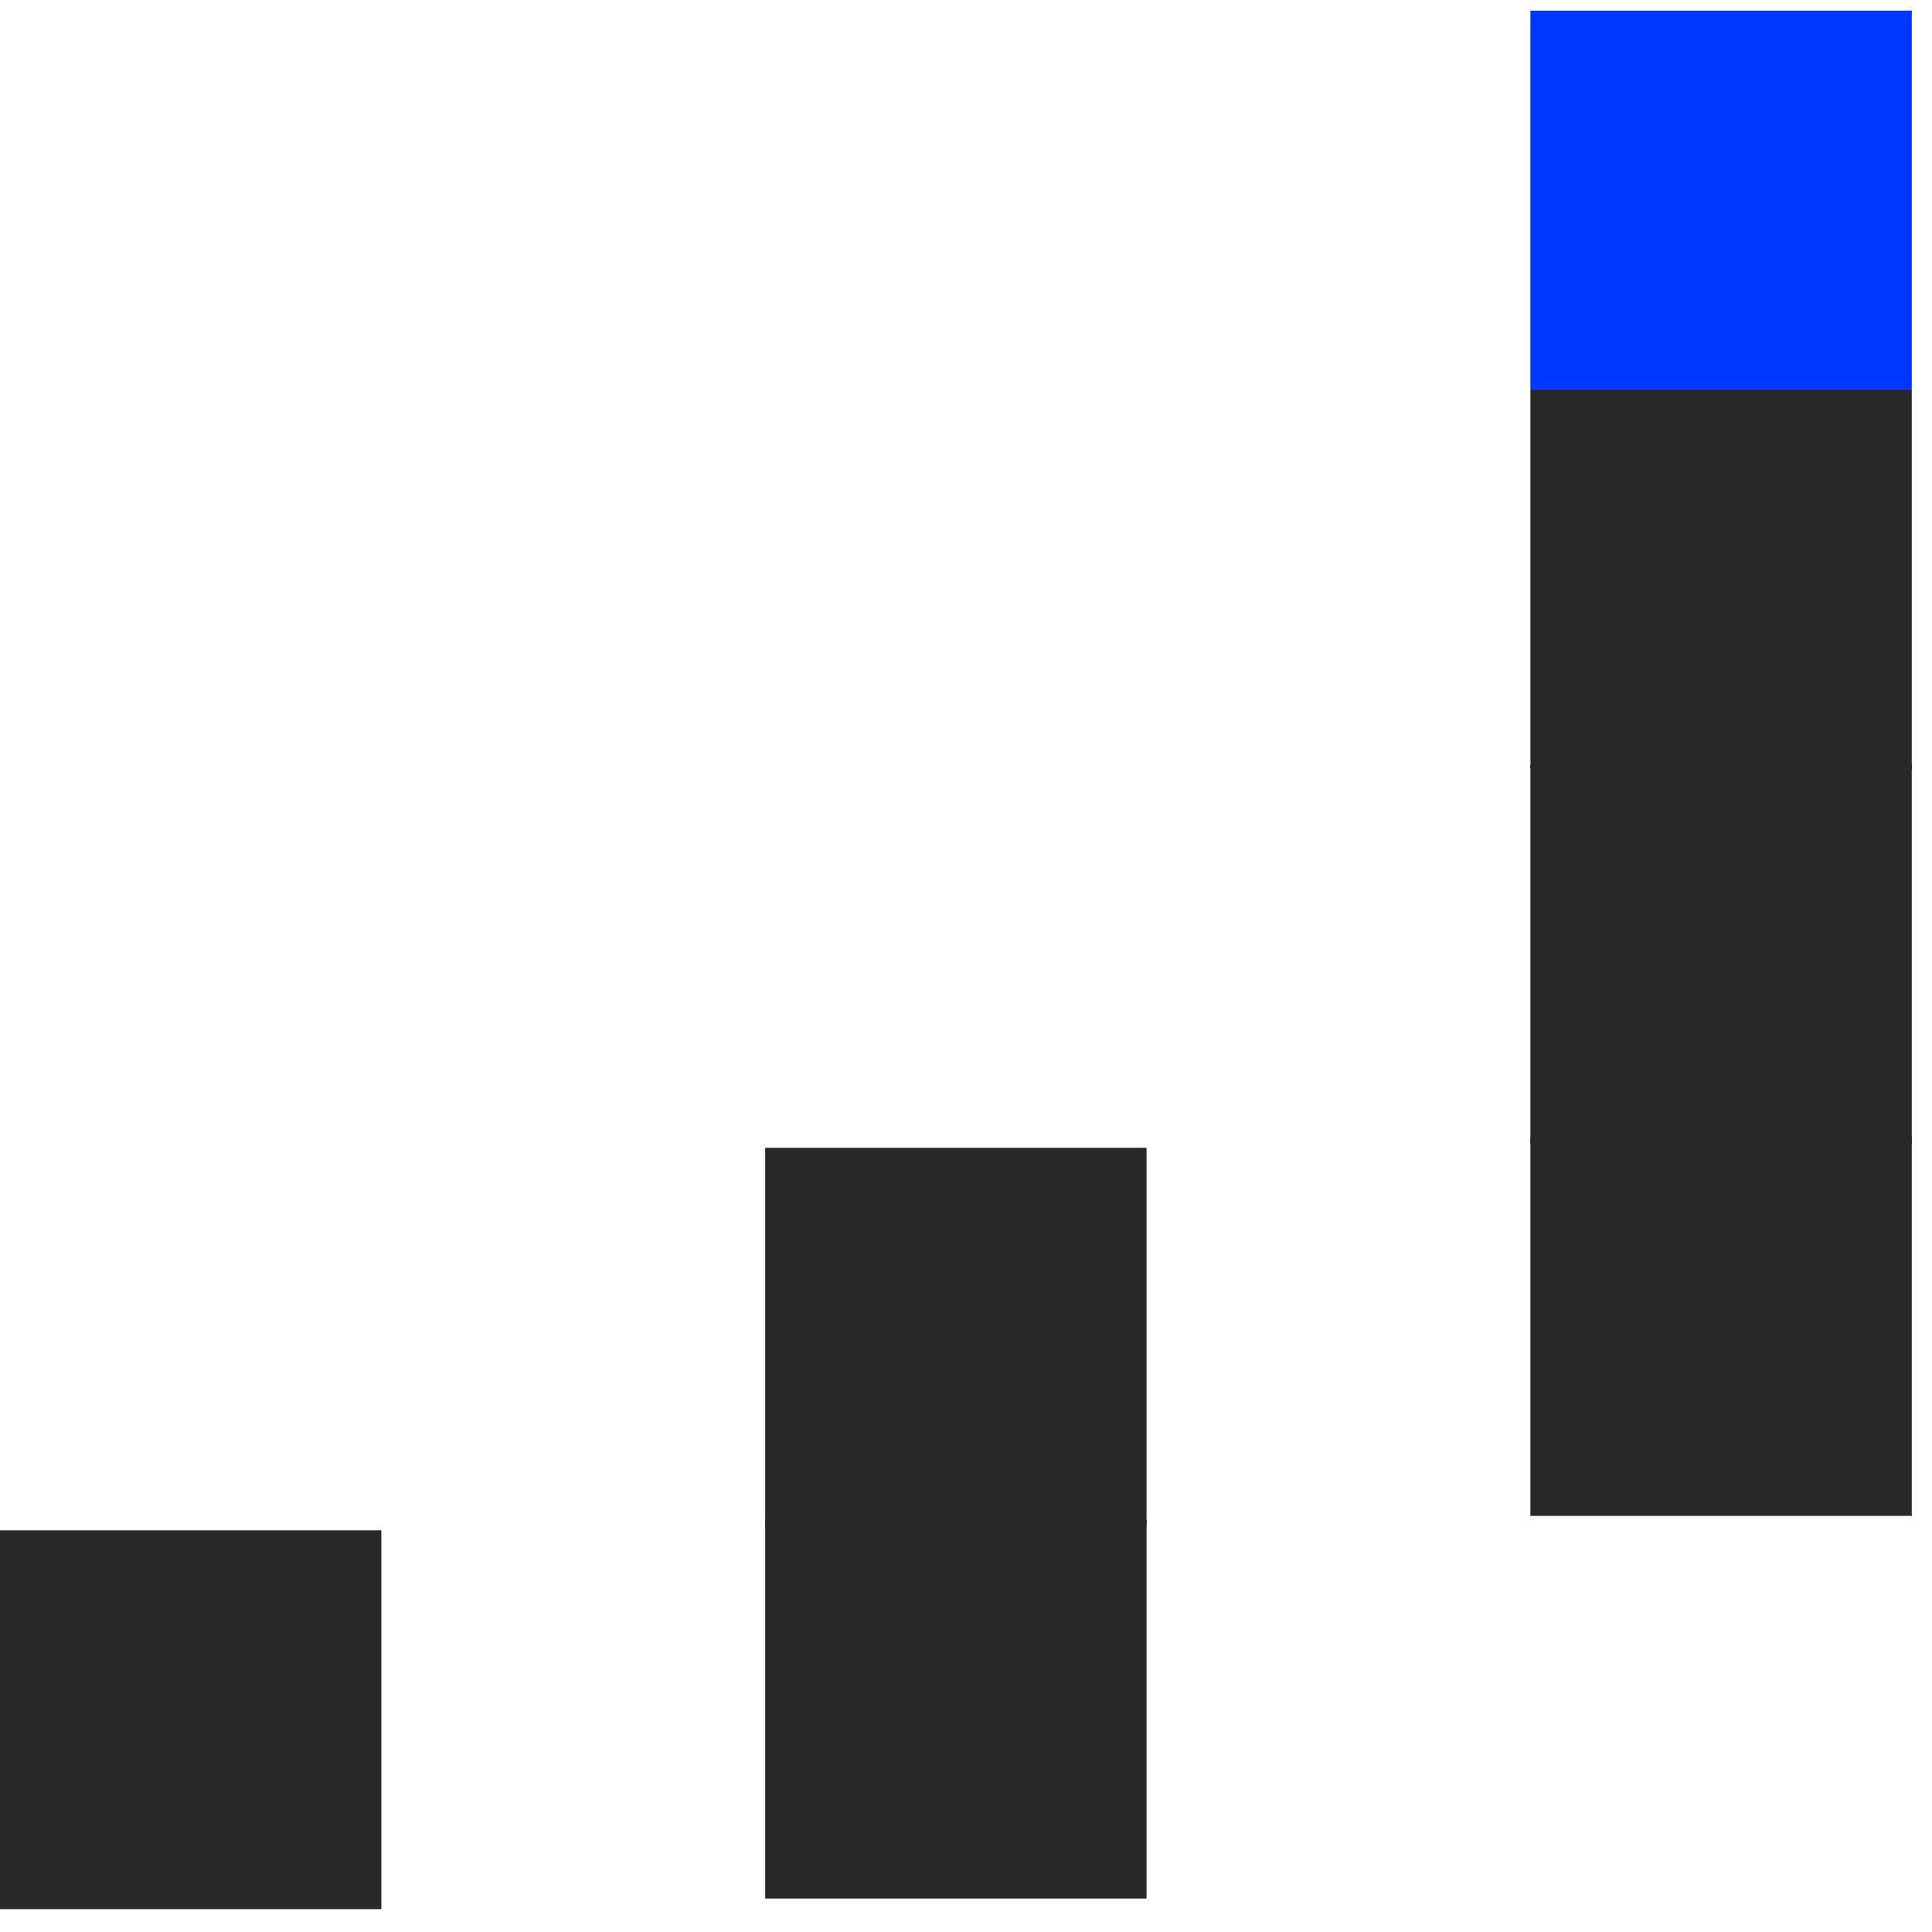
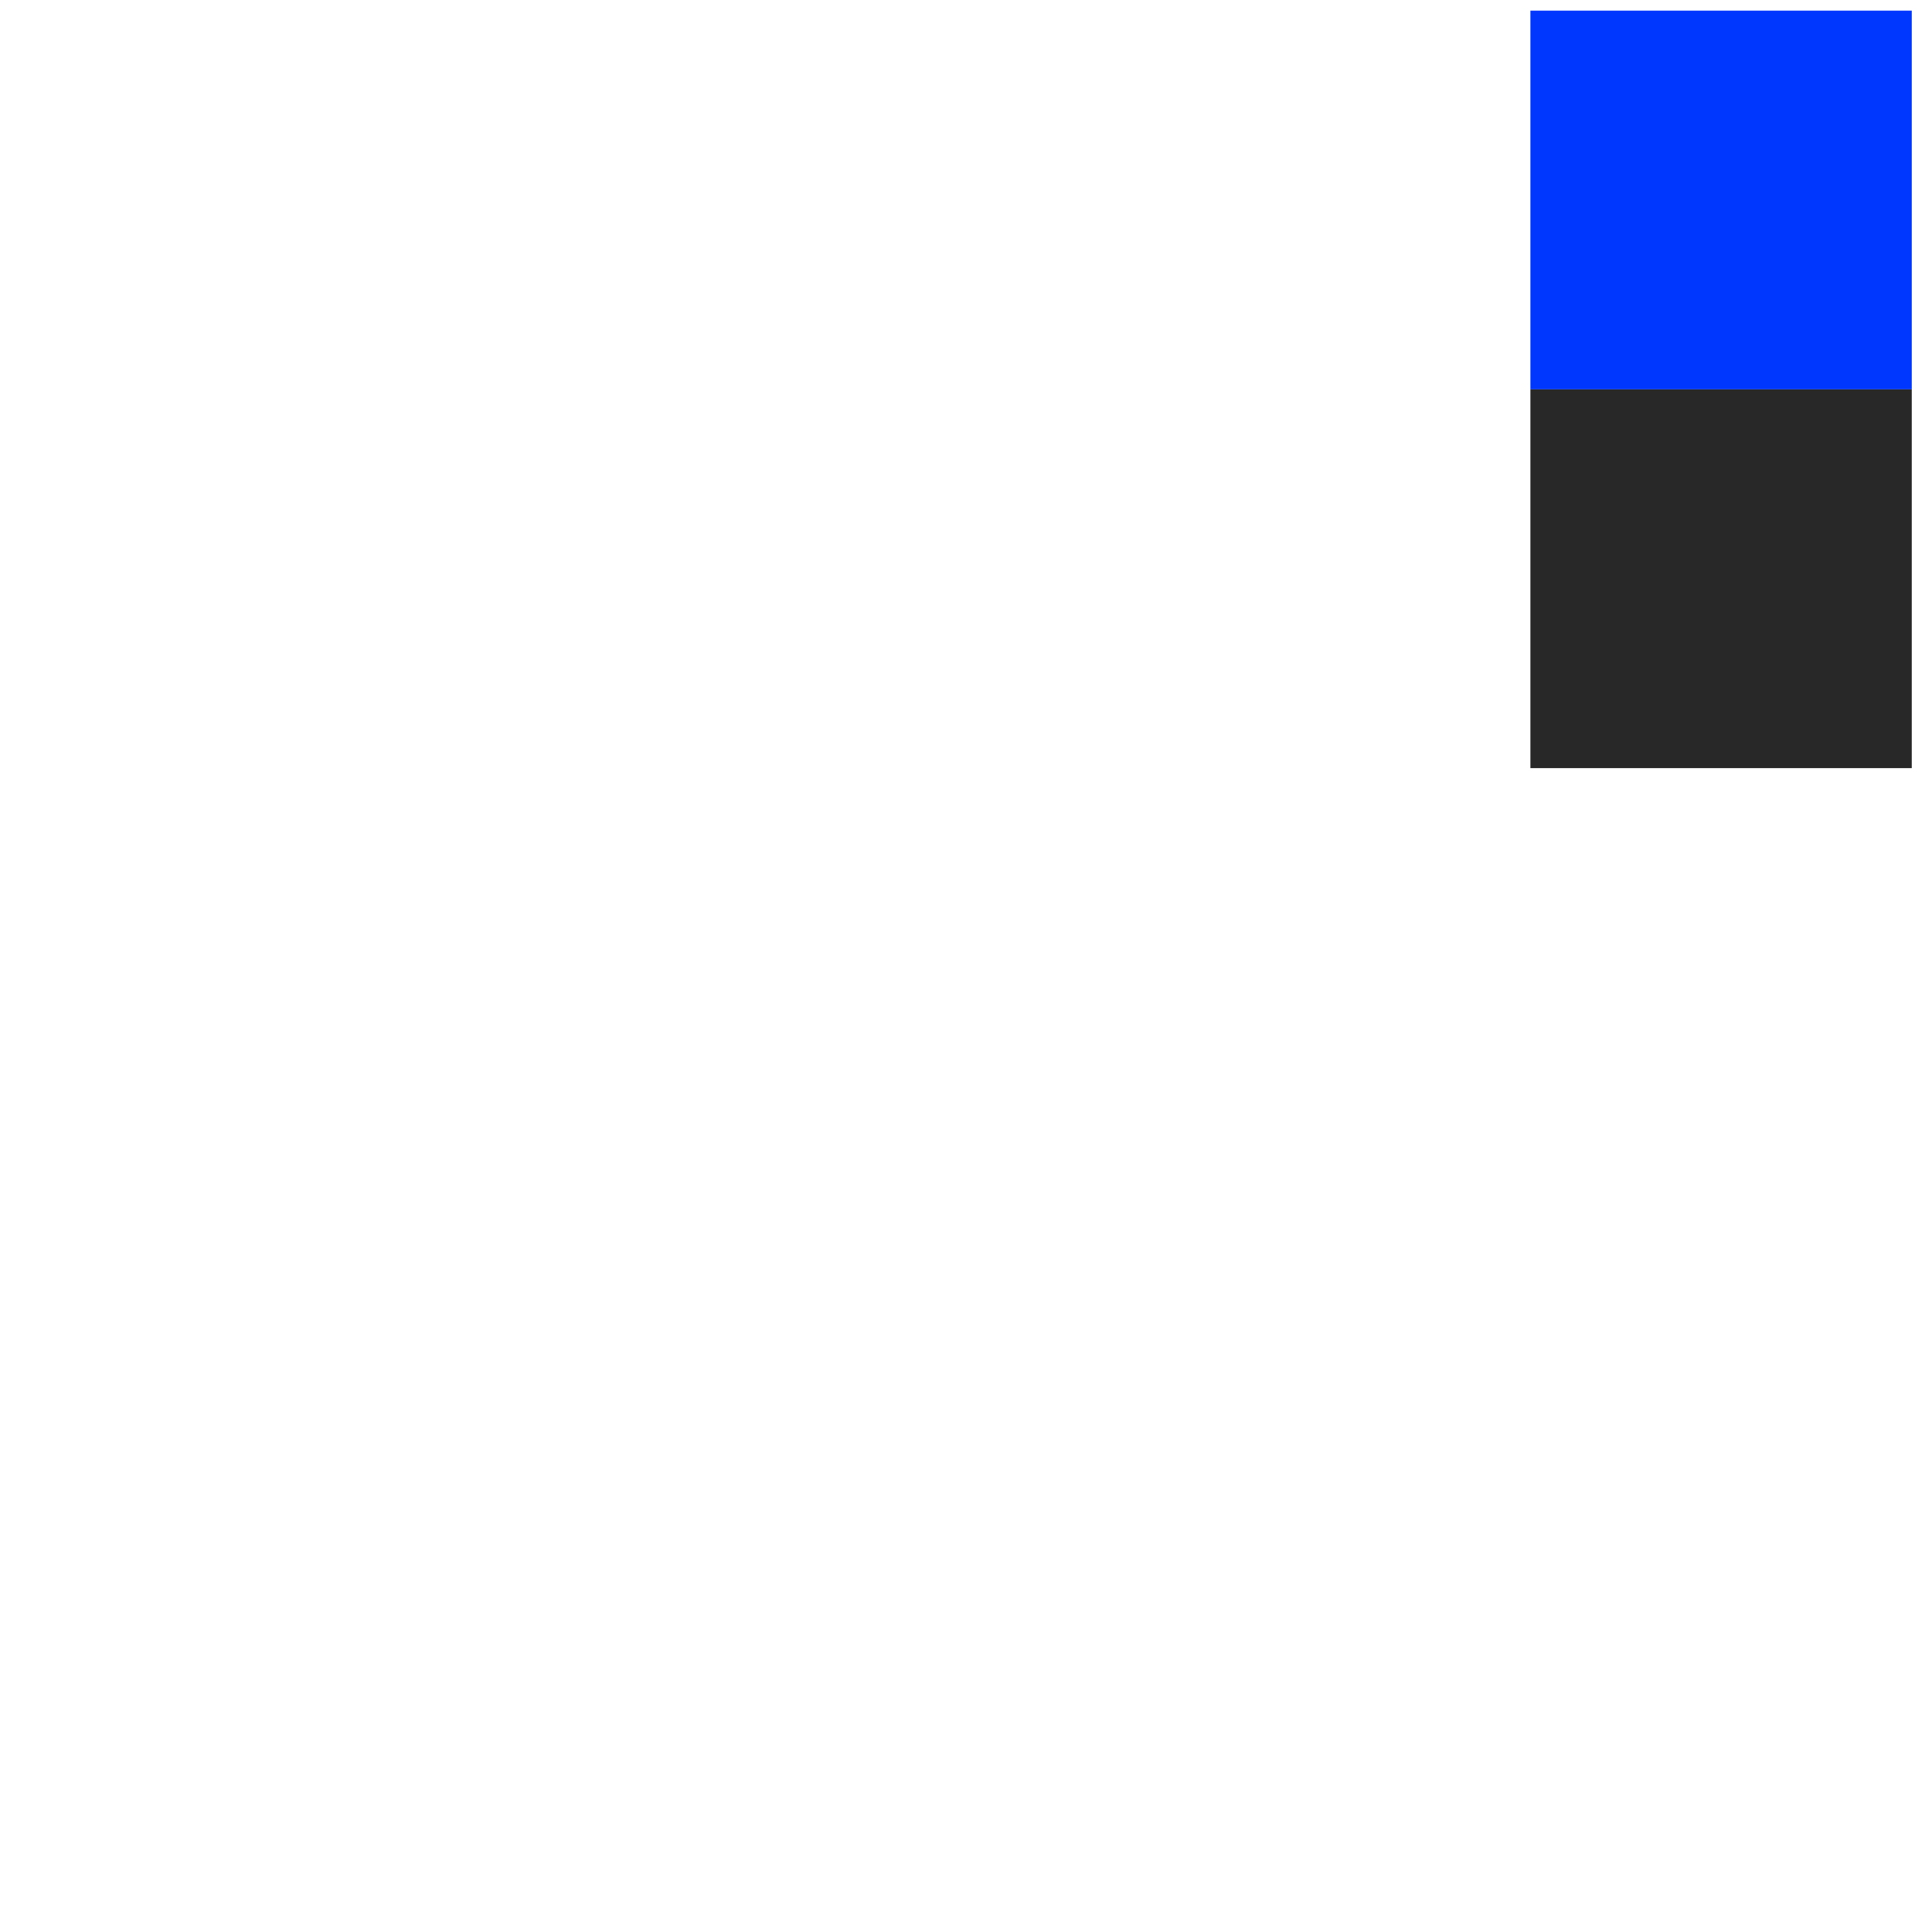
<svg xmlns="http://www.w3.org/2000/svg" width="76" height="76" viewBox="0 0 76 76" fill="none">
-   <path d="M0 60.201L0 75.101H15.001L15.001 60.201H0Z" fill="#282828" />
-   <path d="M30.101 45.151V60.05H45.102V45.151H30.101Z" fill="#282828" />
-   <path d="M60.202 44.733V59.632H75.204V44.733H60.202Z" fill="#282828" />
  <path d="M60.202 0.418V15.317L75.204 15.317V0.418L60.202 0.418Z" fill="#0037FF" />
-   <path d="M30.101 59.783V74.683H45.102V59.783H30.101Z" fill="#282828" />
  <path d="M60.202 15.317V30.216H75.204V15.317L60.202 15.317Z" fill="#282828" />
-   <path d="M60.202 30.101V45H75.204V30.101H60.202Z" fill="#282828" />
</svg>